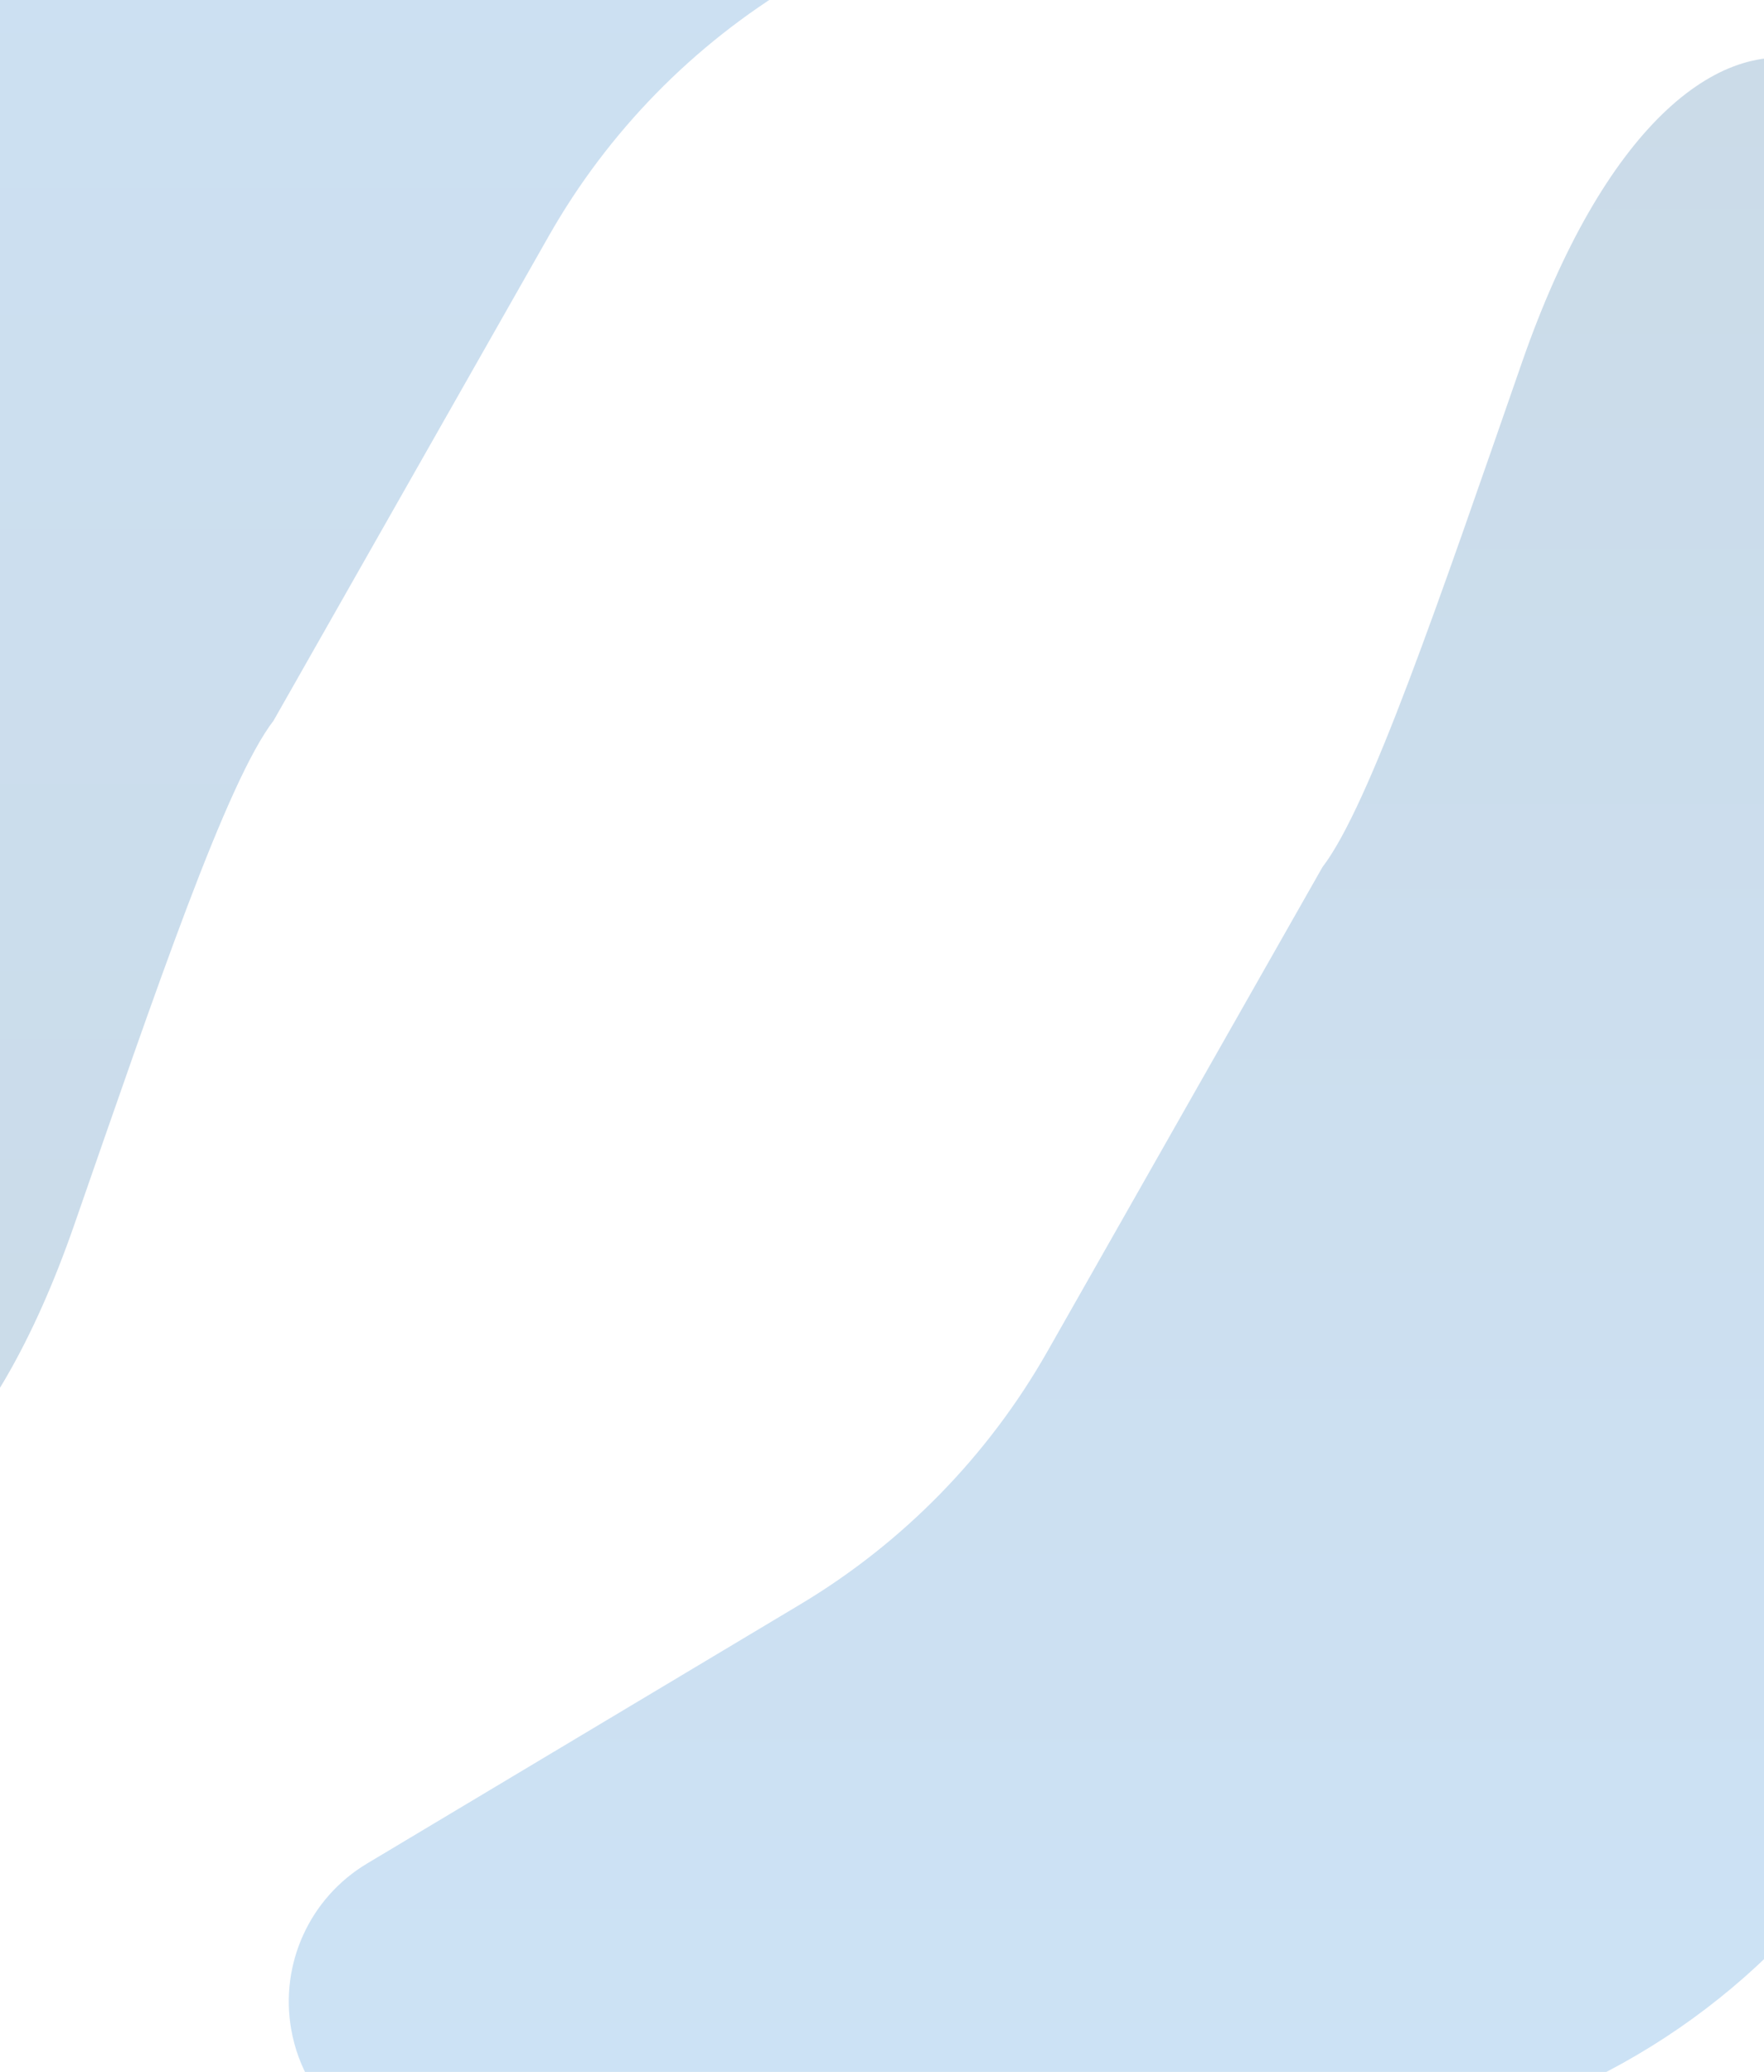
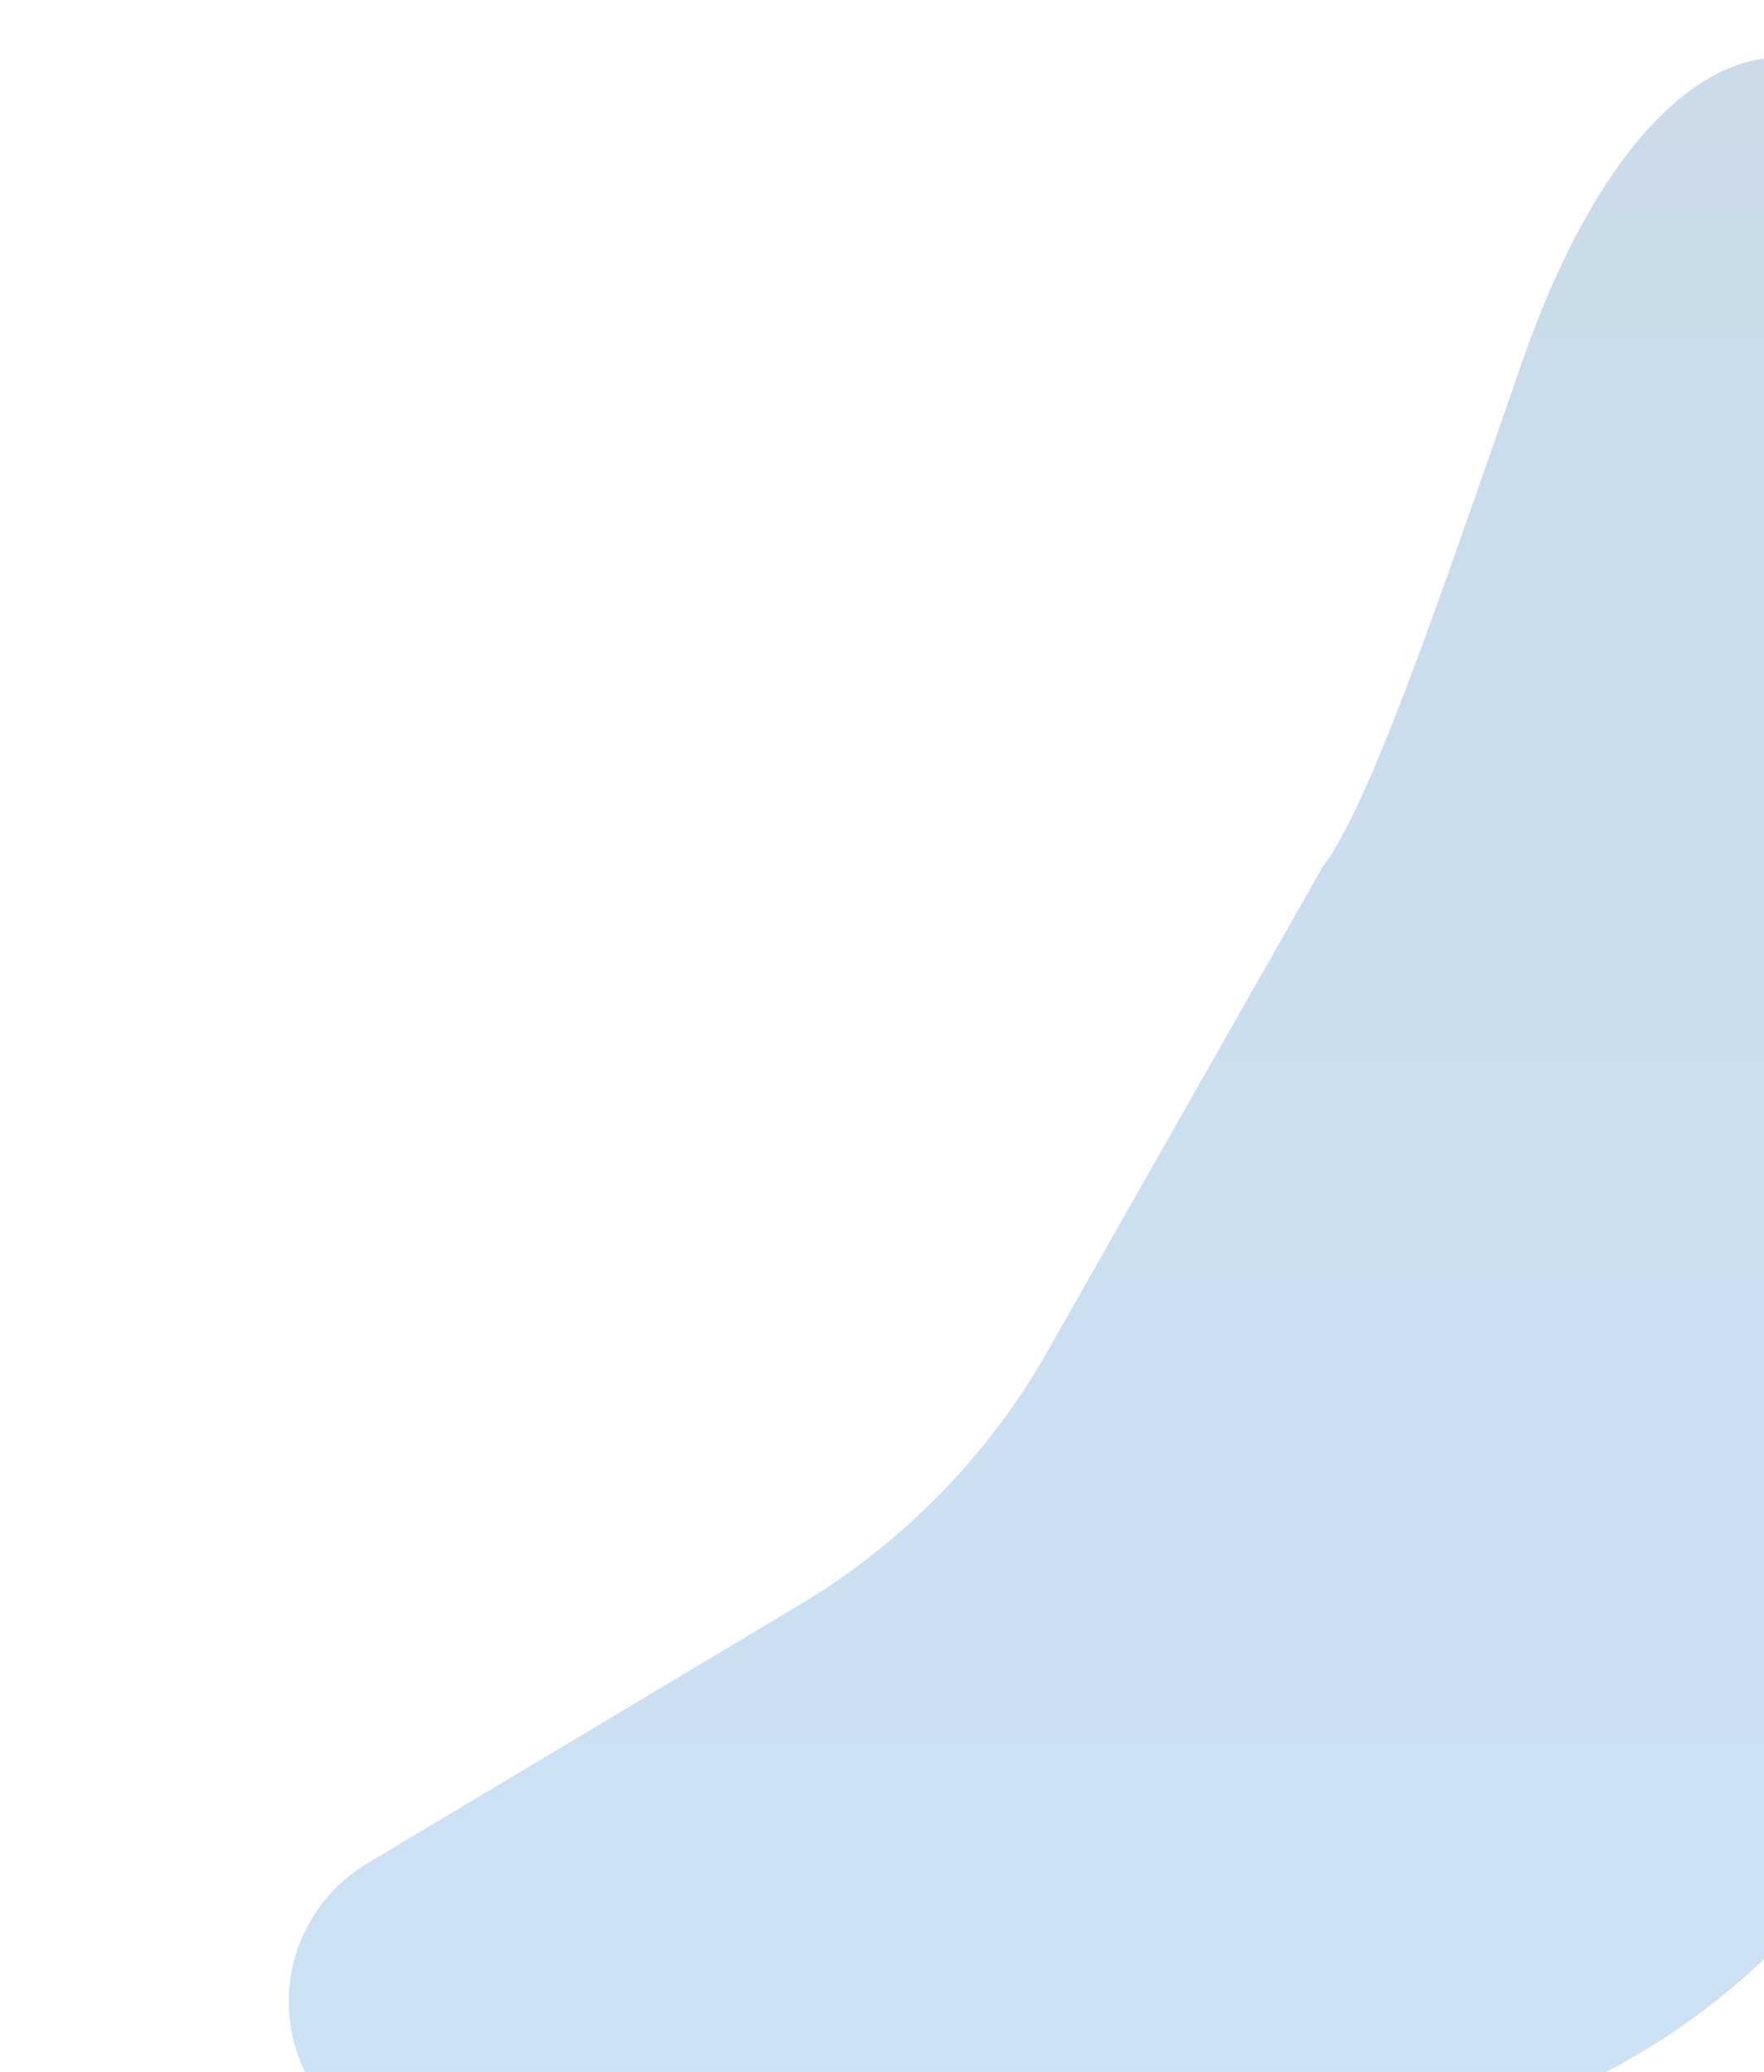
<svg xmlns="http://www.w3.org/2000/svg" width="1728" height="2030" viewBox="0 0 1728 2030" fill="none">
  <g opacity="0.6" filter="url(#filter0_f_589_2544)">
    <path d="M1295.5 849.5C1341.45 789.754 1410.01 587.703 1490.98 354.853C1650.35 -103.495 1939.5 -10.64 1939.5 474.627V1426.73C1939.5 1798.46 1640.99 2101.3 1269.3 2106.66L442.716 2118.57C365.37 2119.68 298.656 2064.48 285.267 1988.3C273.965 1923.98 303.51 1859.35 359.547 1825.82L783.779 1571.98C884.541 1511.69 967.973 1426.33 1025.95 1324.22L1295.5 849.5Z" fill="url(#paint0_linear_589_2544)" />
  </g>
  <g opacity="0.6" filter="url(#filter1_f_589_2544)">
-     <path d="M268 706C222.046 765.746 153.492 967.797 72.525 1200.65C-86.851 1659 -376 1566.14 -376 1080.87V128.773C-376 -242.96 -77.491 -545.801 294.204 -551.156L1120.78 -563.066C1198.13 -564.181 1264.84 -508.982 1278.23 -432.796C1289.54 -368.479 1259.99 -303.855 1203.95 -270.324L779.721 -16.481C678.959 43.811 595.527 129.168 537.548 231.279L268 706Z" fill="url(#paint1_linear_589_2544)" />
-   </g>
+     </g>
  <defs>
    <filter id="filter0_f_589_2544" x="132.883" y="-93.579" width="1956.62" height="2362.16" filterUnits="userSpaceOnUse" color-interpolation-filters="sRGB">
      <feFlood flood-opacity="0" result="BackgroundImageFix" />
      <feBlend mode="normal" in="SourceGraphic" in2="BackgroundImageFix" result="shape" />
      <feGaussianBlur stdDeviation="75" result="effect1_foregroundBlur_589_2544" />
    </filter>
    <filter id="filter1_f_589_2544" x="-530" y="-717.083" width="1964.62" height="2370.16" filterUnits="userSpaceOnUse" color-interpolation-filters="sRGB">
      <feFlood flood-opacity="0" result="BackgroundImageFix" />
      <feBlend mode="normal" in="SourceGraphic" in2="BackgroundImageFix" result="shape" />
      <feGaussianBlur stdDeviation="77" result="effect1_foregroundBlur_589_2544" />
    </filter>
    <linearGradient id="paint0_linear_589_2544" x1="1103" y1="-545.5" x2="1103" y2="2120.5" gradientUnits="userSpaceOnUse">
      <stop stop-color="#A9BFD2" />
      <stop offset="1" stop-color="#AACFEF" />
    </linearGradient>
    <linearGradient id="paint1_linear_589_2544" x1="460.5" y1="2101" x2="460.5" y2="-565" gradientUnits="userSpaceOnUse">
      <stop stop-color="#A9BFD2" />
      <stop offset="1" stop-color="#AACFEF" />
    </linearGradient>
  </defs>
</svg>